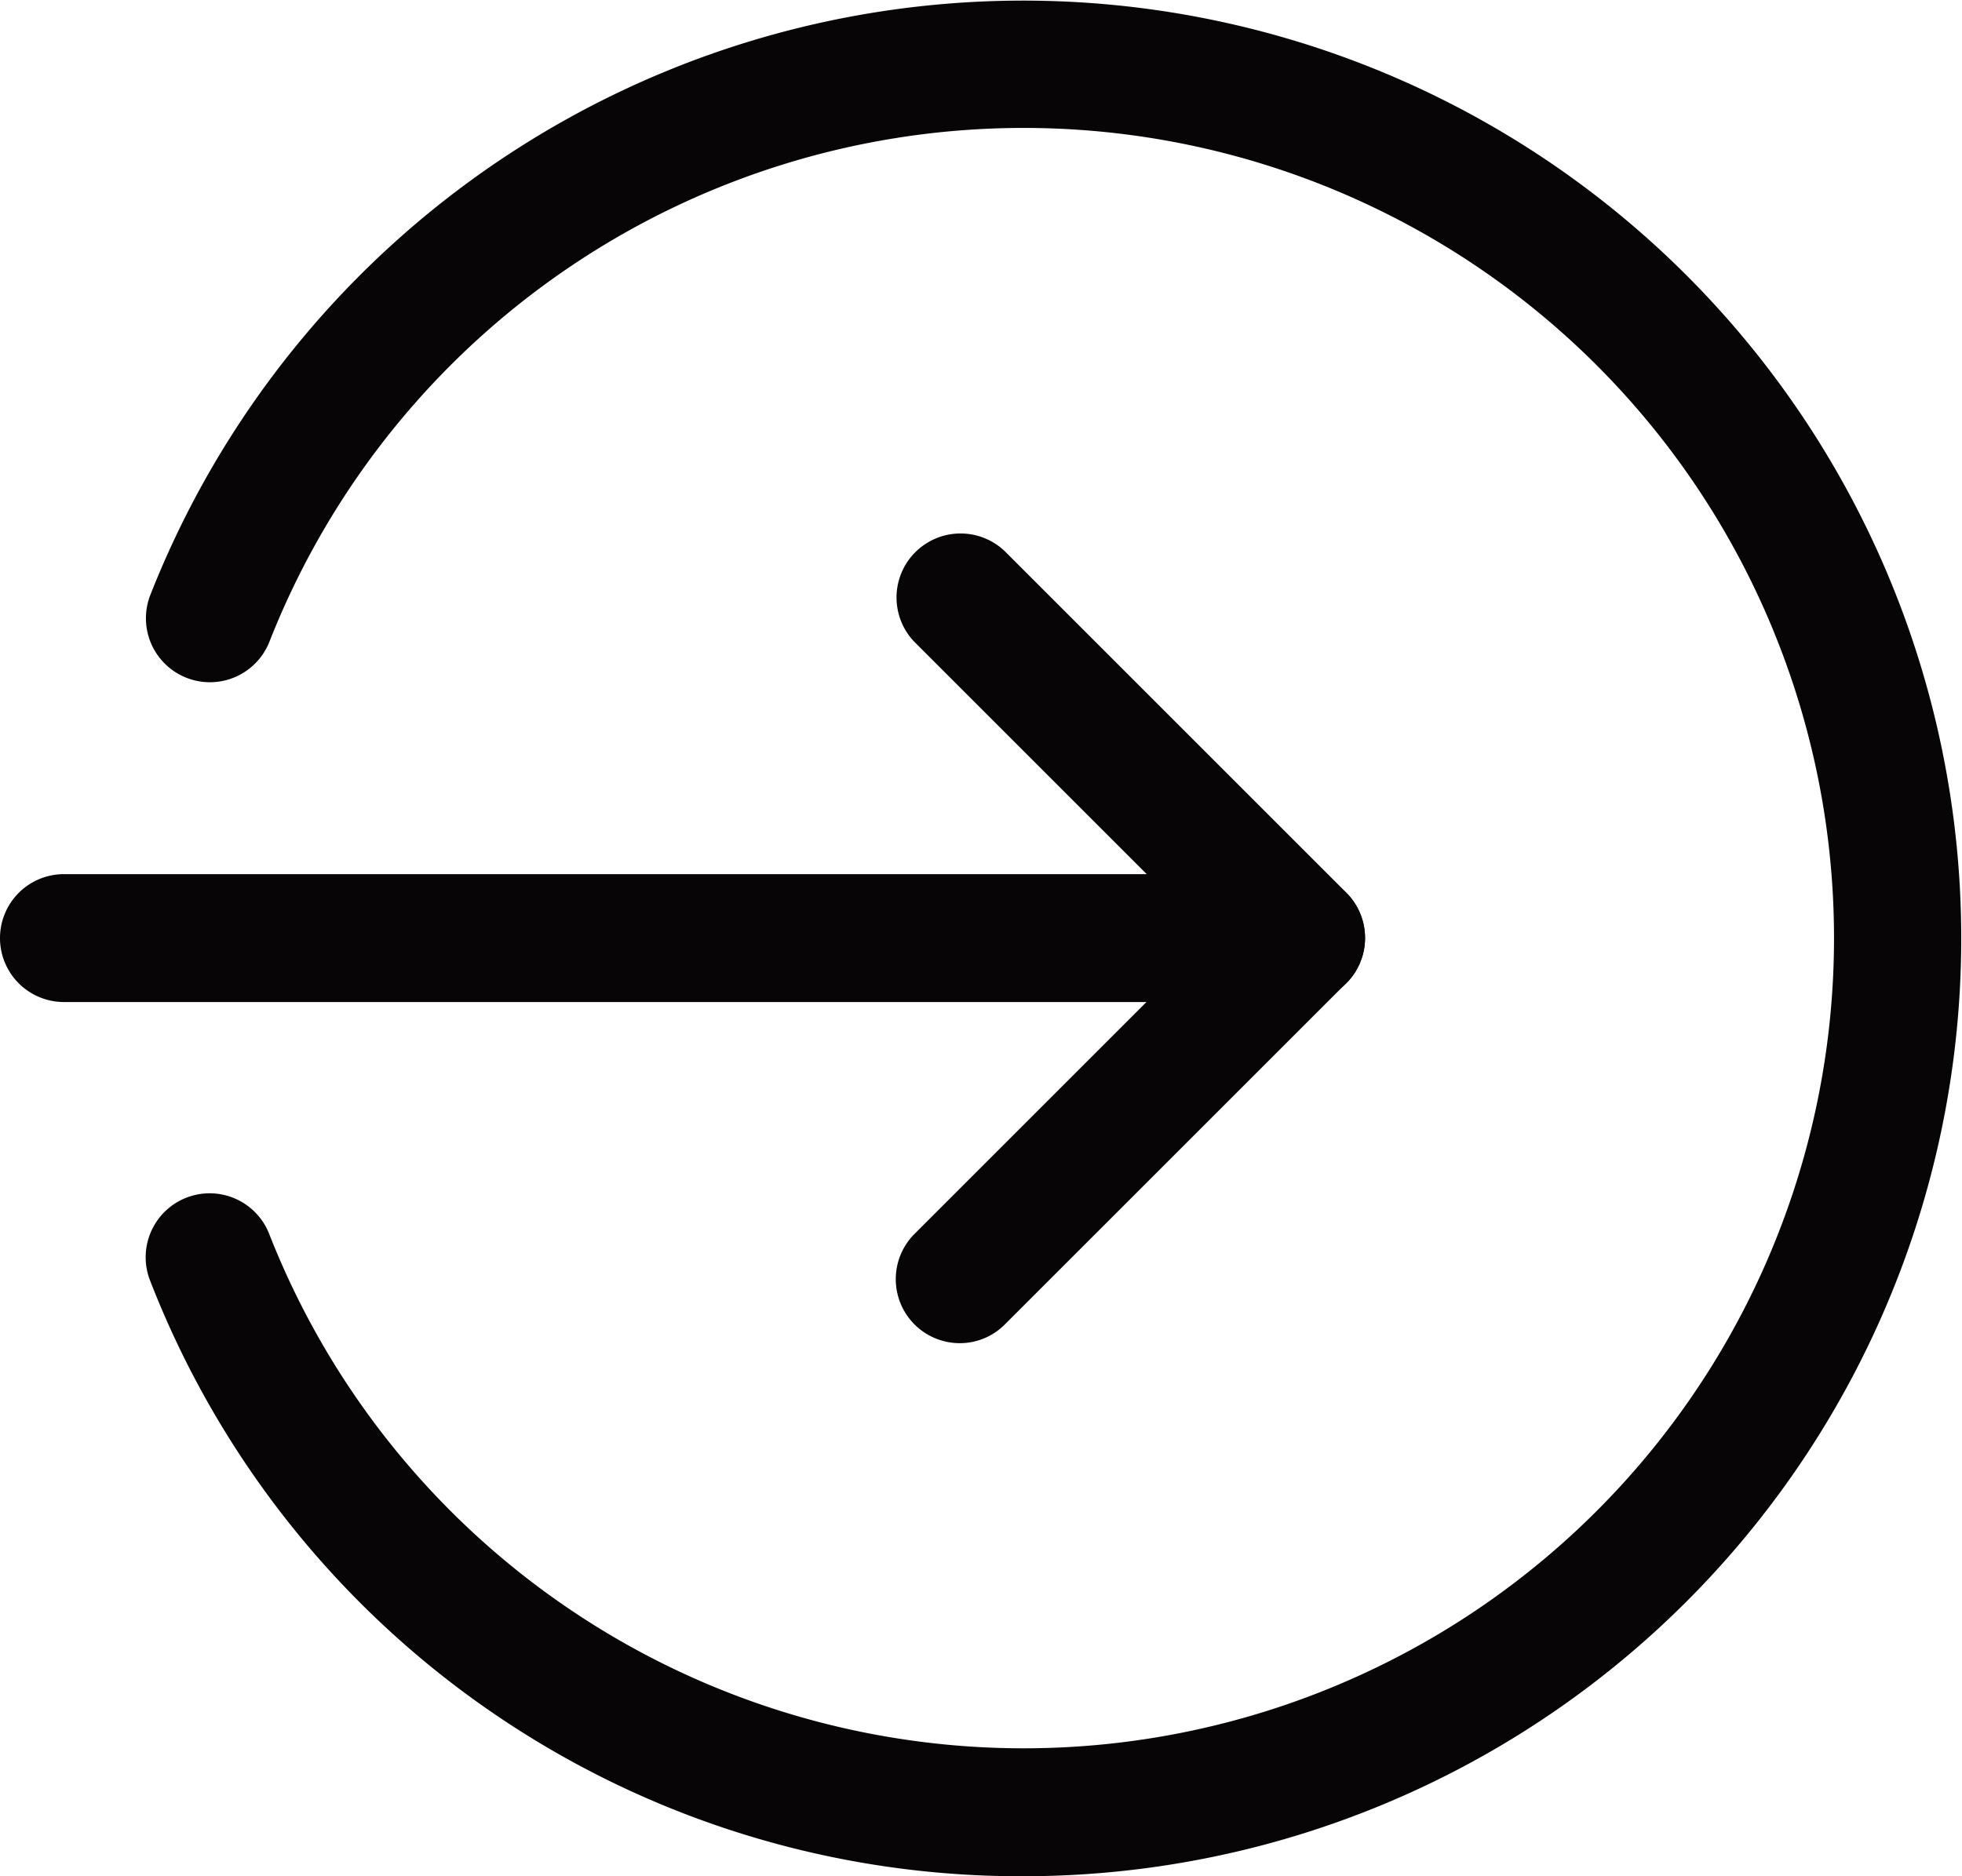
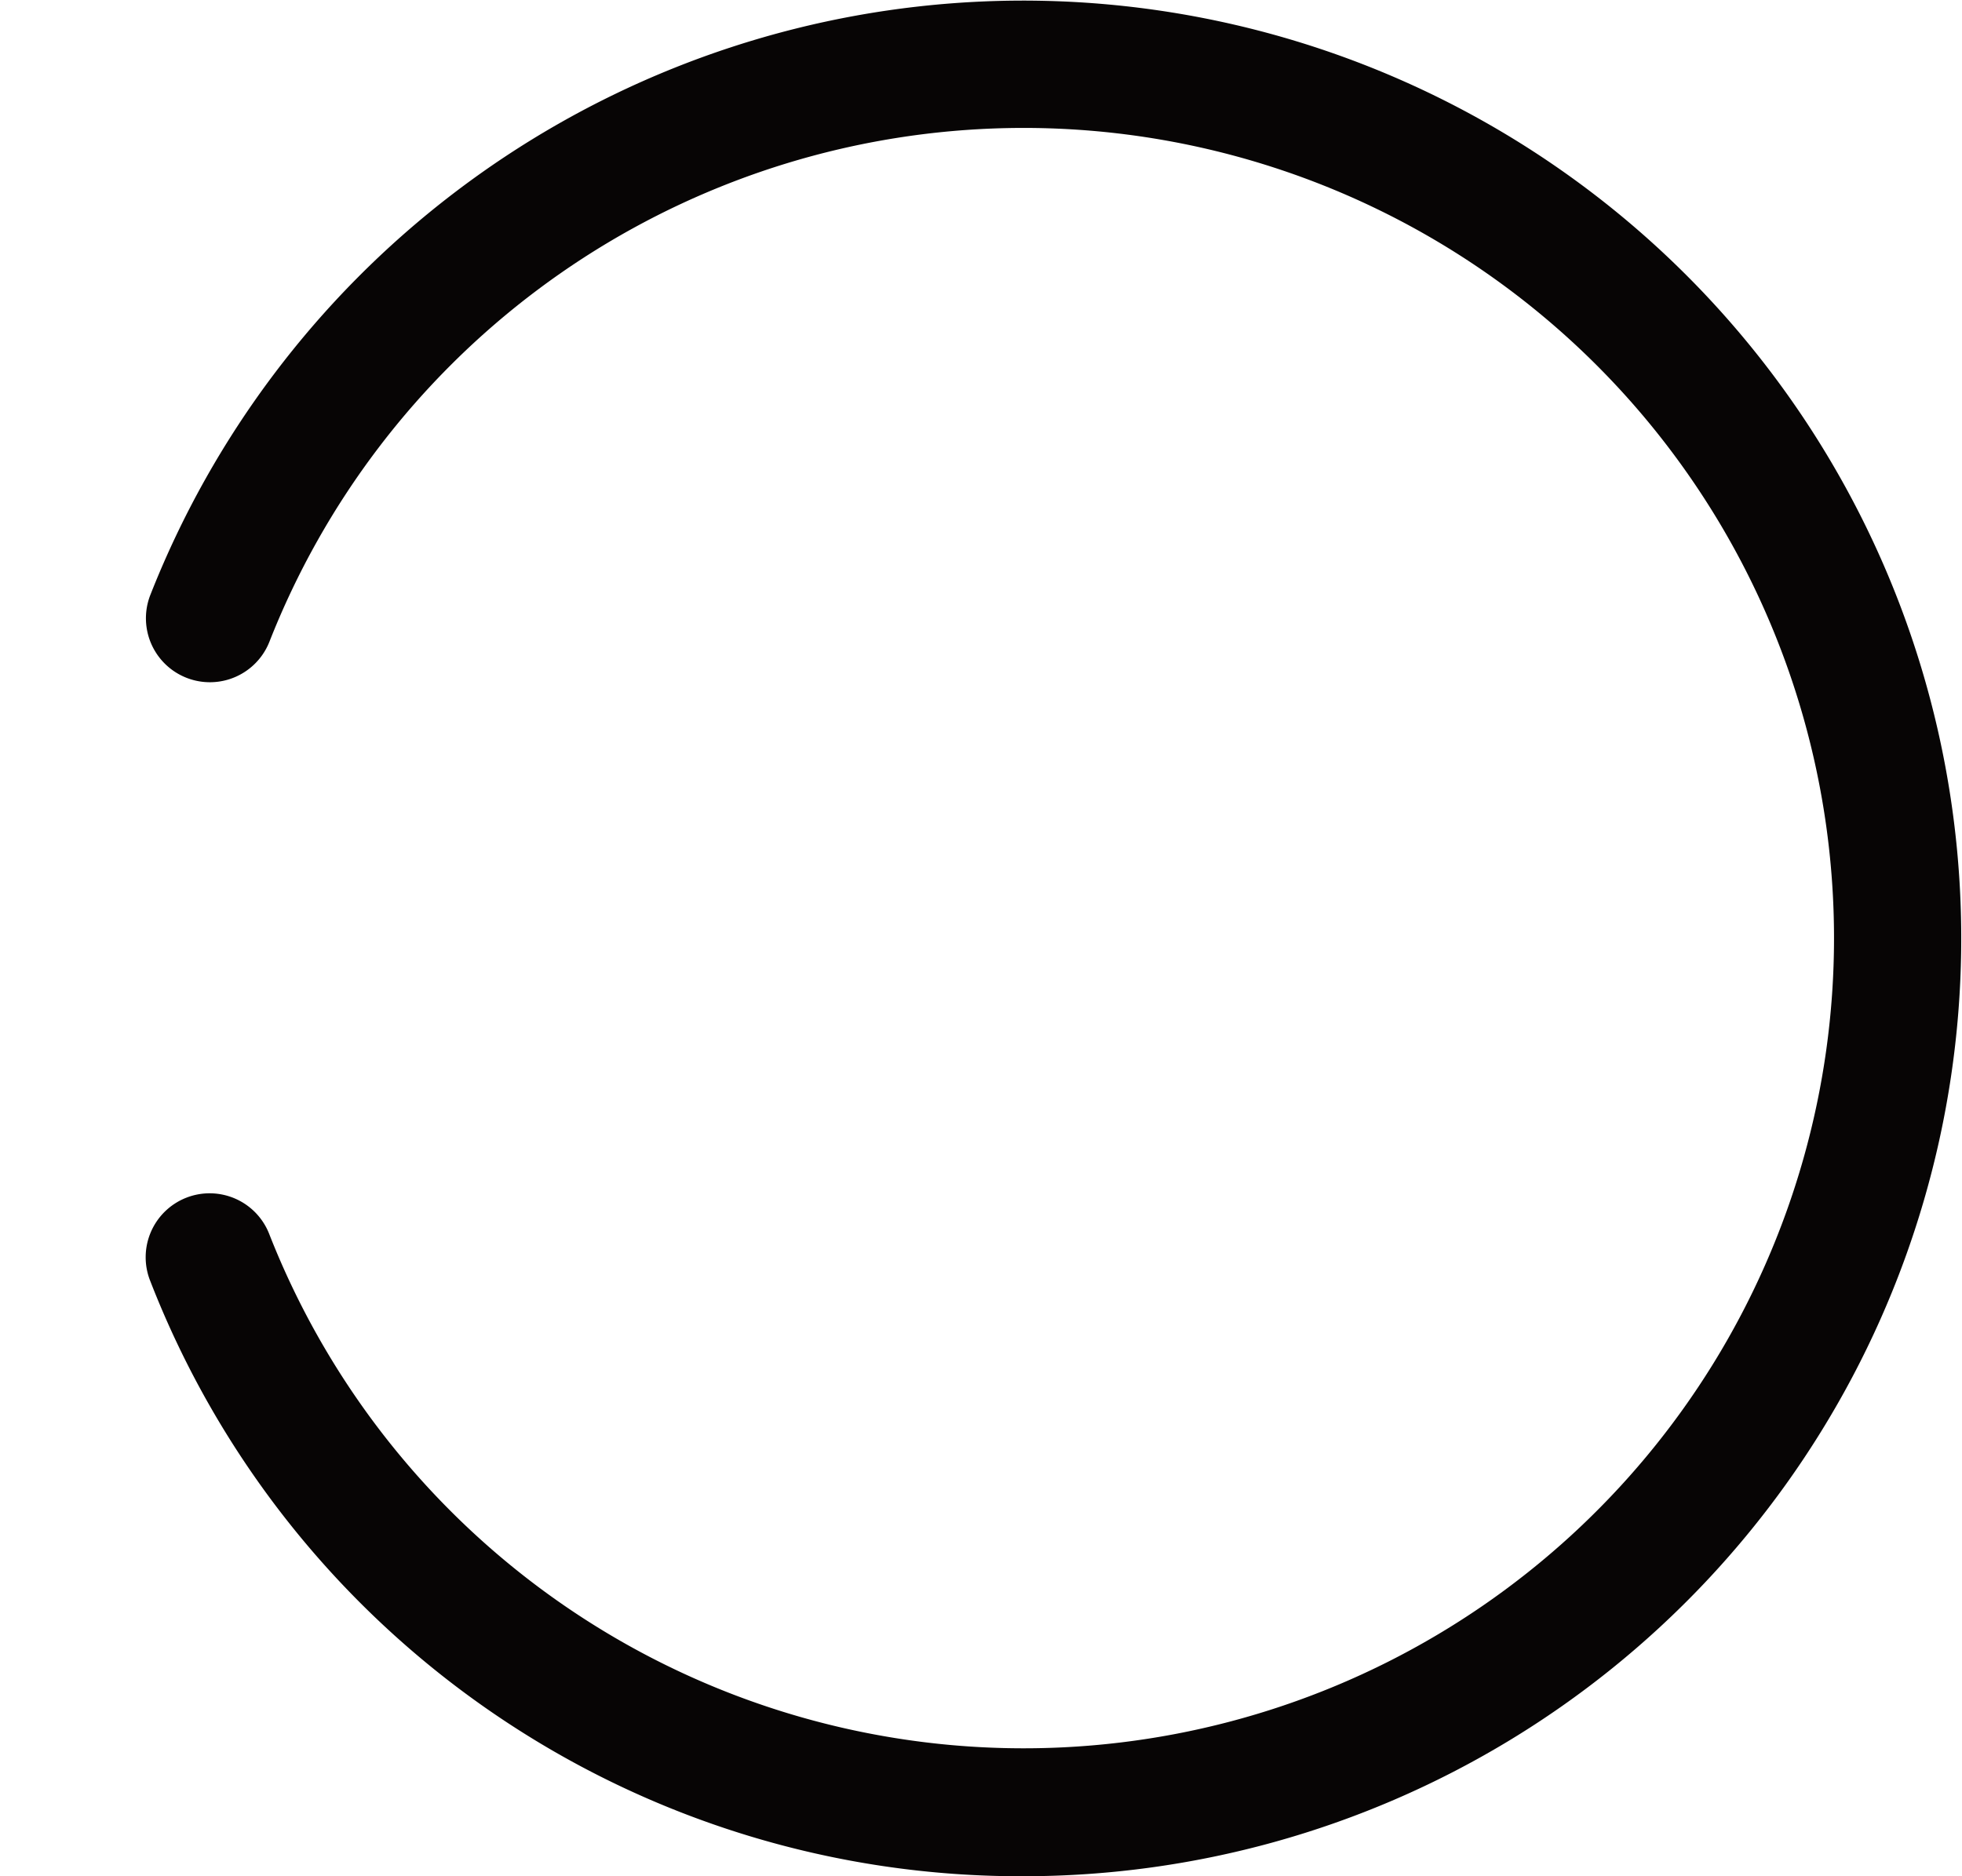
<svg xmlns="http://www.w3.org/2000/svg" id="black-arrow" width="28.864" height="27.609" viewBox="0 0 28.864 27.609">
-   <path id="Path_17664" data-name="Path 17664" d="M19.138,220.882H.941a.941.941,0,0,1,0-1.882h18.2a.941.941,0,0,1,0,1.882Zm0,0" transform="translate(0 -206.137)" fill="#070505" />
-   <path id="Path_17665" data-name="Path 17665" d="M224.945,145.553a.942.942,0,0,1-.665-1.608l4.355-4.355-4.355-4.355a.942.942,0,0,1,1.332-1.332l5.02,5.02a.941.941,0,0,1,0,1.331l-5.02,5.02A.934.934,0,0,1,224.945,145.553Zm0,0" transform="translate(-210.826 -125.788)" fill="#070505" />
  <path id="Path_17666" data-name="Path 17666" d="M49.386,27.942a13.733,13.733,0,0,1-12.848-8.755A.941.941,0,1,1,38.29,18.5a11.922,11.922,0,1,0,0-8.725.941.941,0,1,1-1.752-.688A13.8,13.8,0,1,1,49.386,27.942Zm0,0" transform="translate(-34.326 -0.333)" fill="#070505" />
</svg>